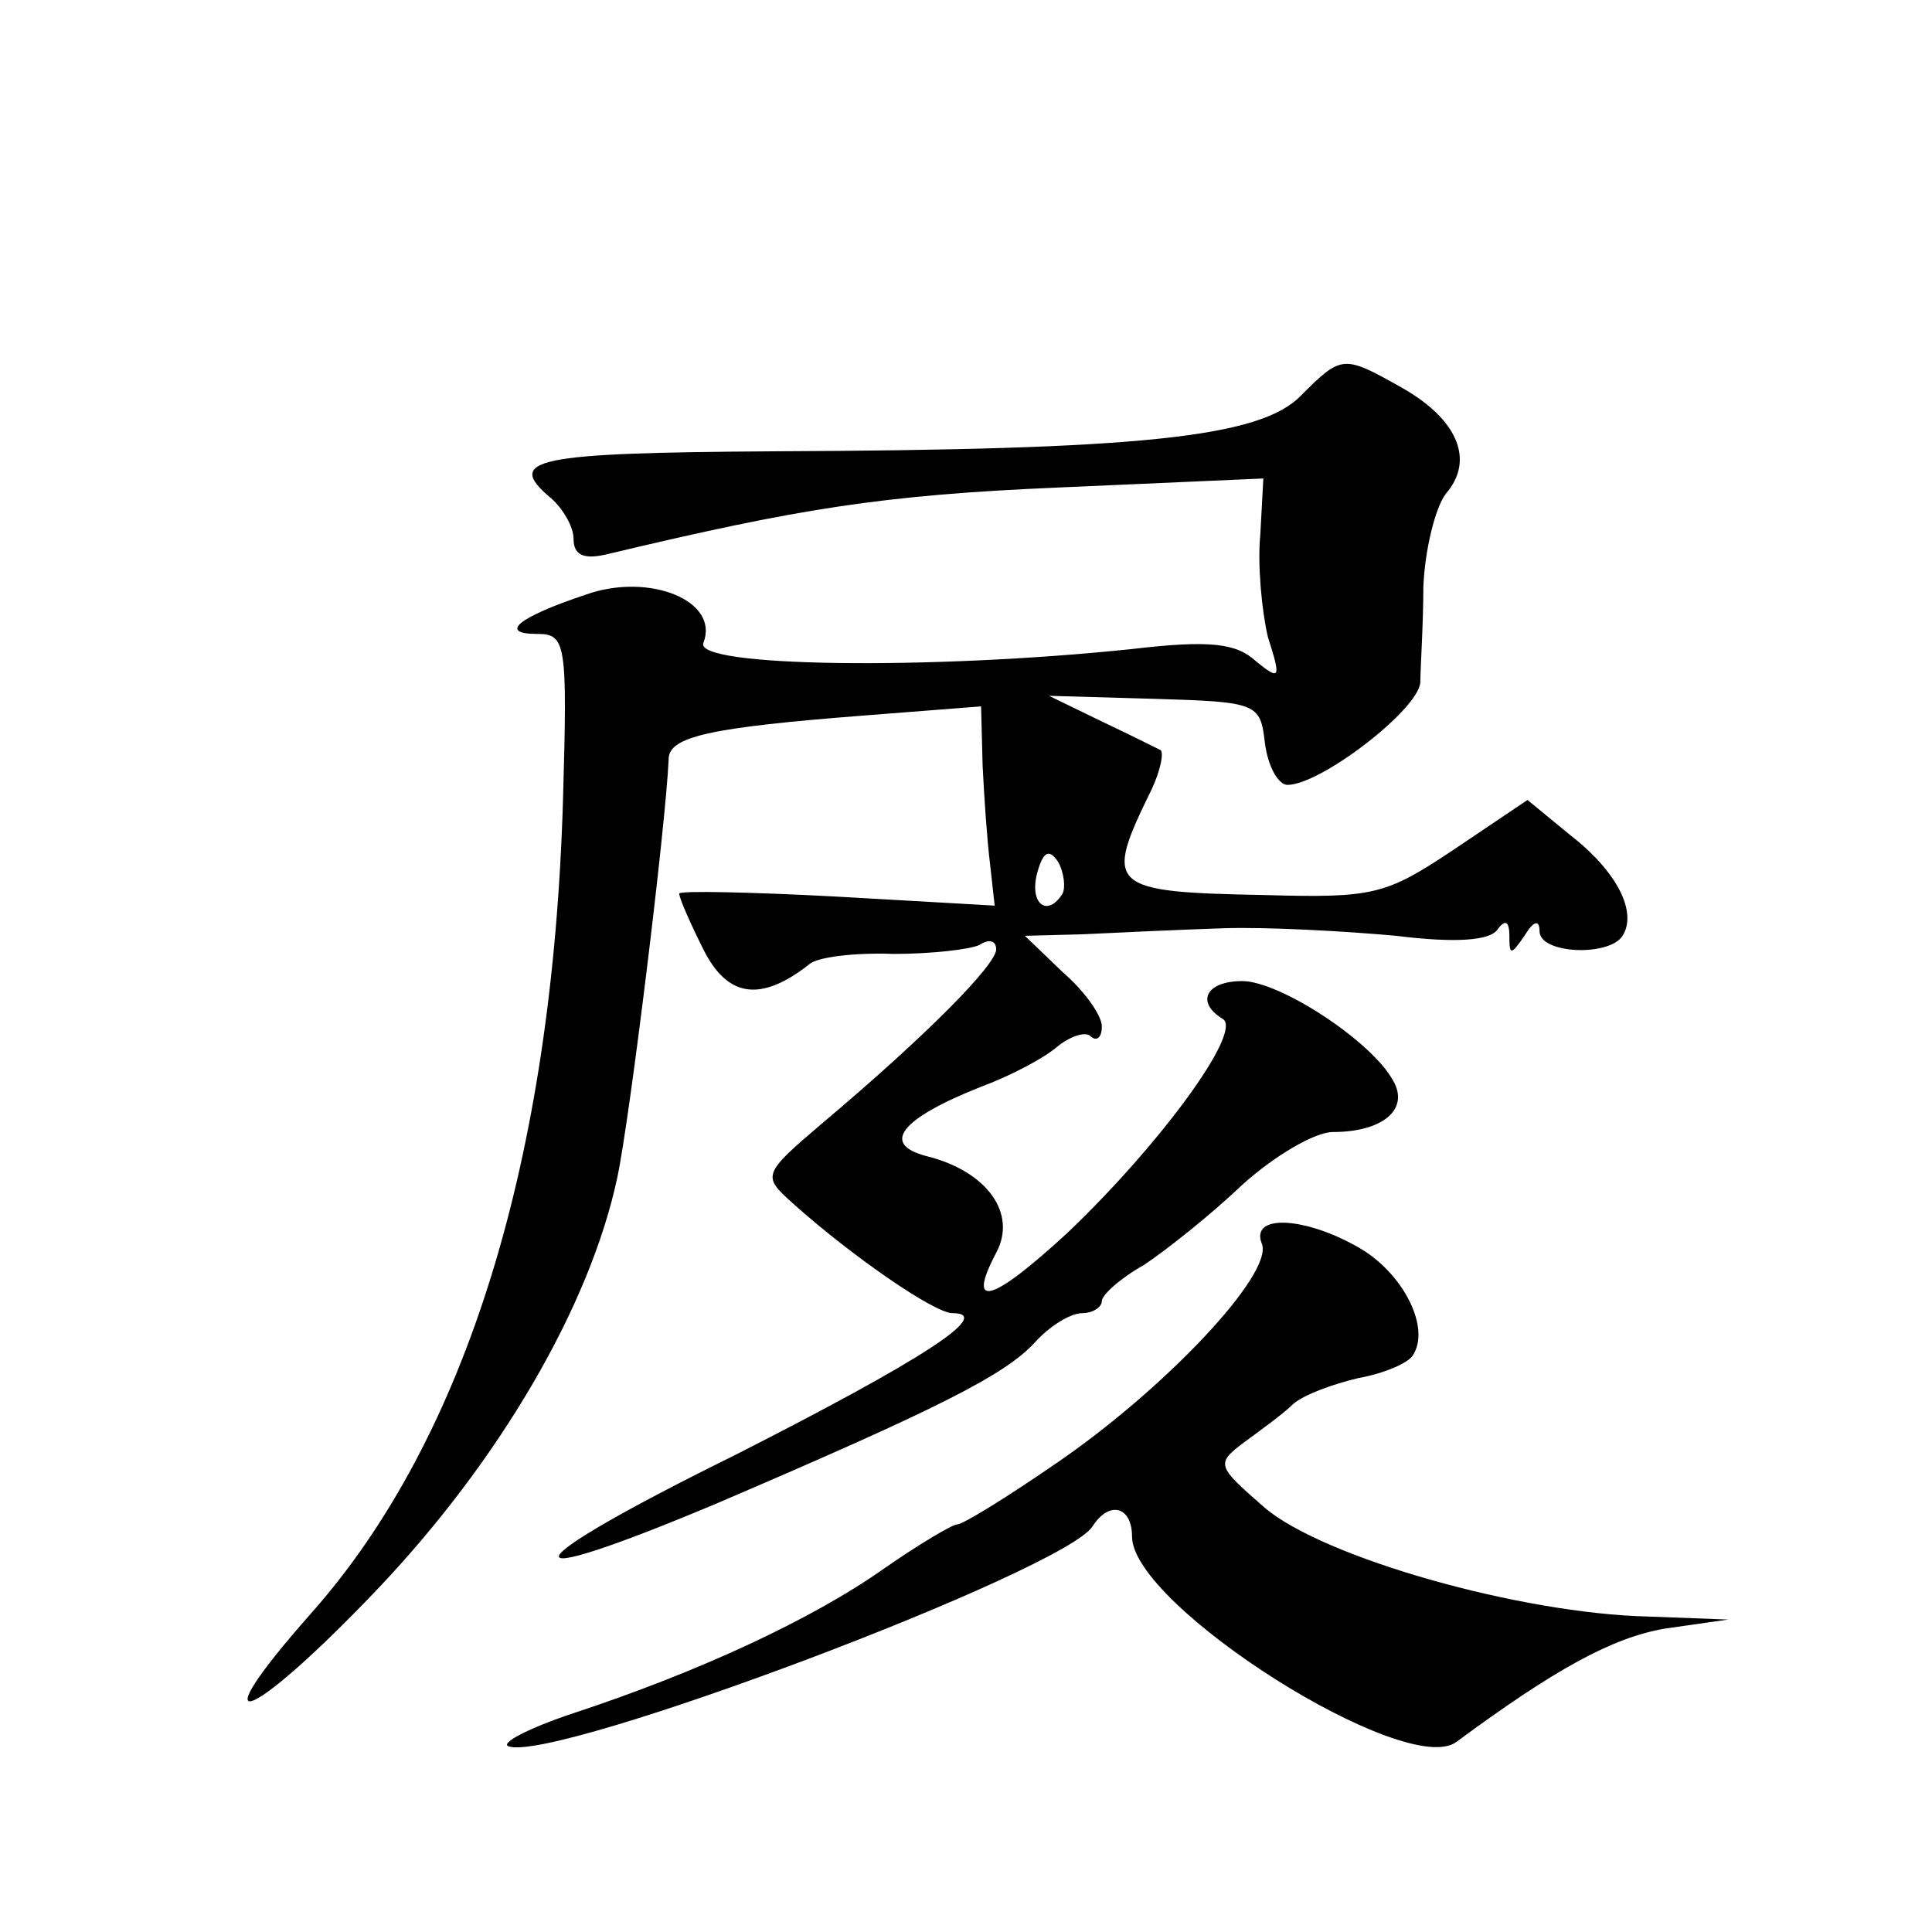
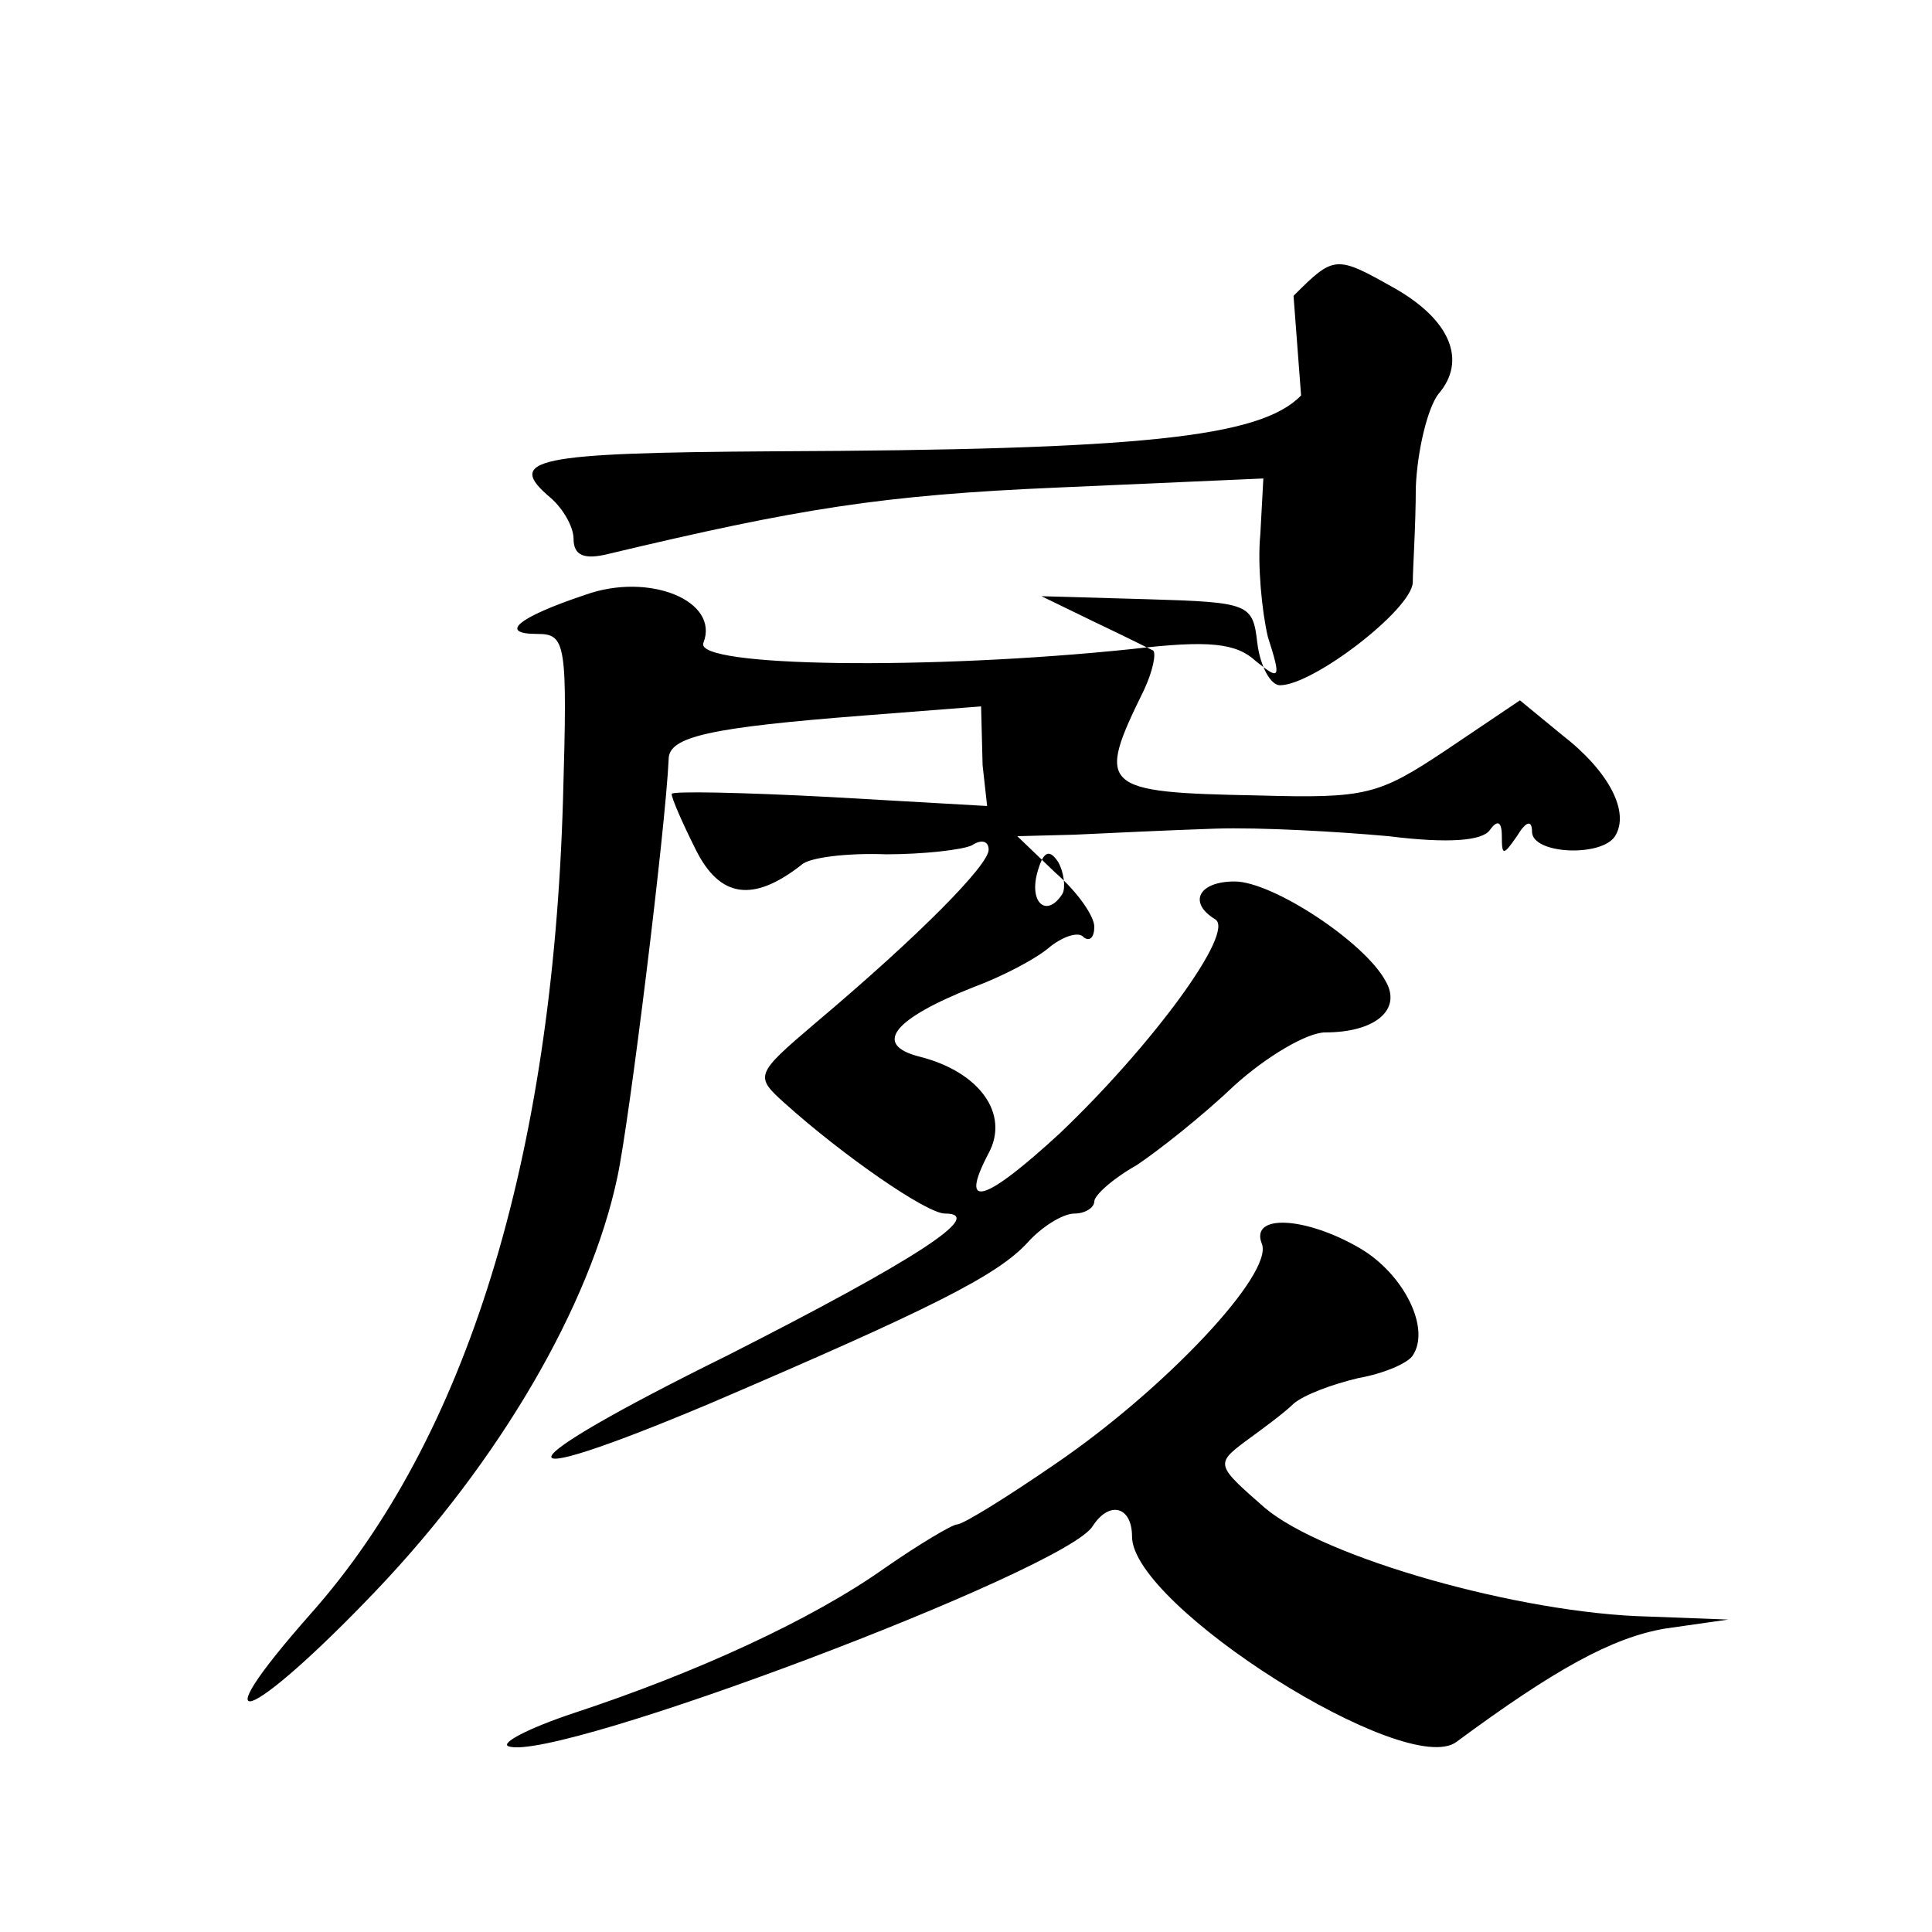
<svg xmlns="http://www.w3.org/2000/svg" version="1.0" width="128pt" height="128pt" viewBox="0 0 128 128" preserveAspectRatio="xMidYMid meet">
  <g transform="translate(0,128) scale(0.1,-0.1)" fill="#0" stroke="none">
-     <path d="M862 1018 c-27 -28 -107 -36 -349 -37 -159 -1 -179 -5 -148 -31 8 -7 15 -19 15 -27 0 -11 7 -14 23 -10 126 30 181 39 298 44 l136 6 -2 -37 c-2 -20 1 -51 5 -68 9 -28 8 -29 -8 -16 -13 12 -31 14 -82 8 -134 -14 -290 -12 -284 4 11 28 -36 47 -78 32 -45 -15 -58 -26 -32 -26 19 0 20 -6 17 -110 -7 -238 -64 -423 -167 -539 -76 -86 -41 -73 43 15 82 86 142 189 160 274 8 37 32 232 34 277 0 15 27 21 130 29 l77 6 1 -39 c1 -21 3 -50 5 -66 l3 -27 -105 6 c-57 3 -104 4 -104 2 0 -3 7 -19 16 -37 16 -32 38 -35 70 -10 5 5 31 8 56 7 25 0 51 3 57 6 6 4 11 3 11 -3 0 -10 -45 -56 -115 -115 -40 -34 -40 -35 -20 -53 39 -35 94 -73 106 -73 28 0 -20 -31 -144 -94 -150 -74 -157 -93 -12 -32 147 63 191 85 211 107 9 10 23 19 31 19 7 0 13 4 13 8 0 4 12 15 28 24 15 10 44 33 65 53 21 19 48 35 60 35 33 0 51 15 40 34 -14 26 -75 66 -100 66 -24 0 -31 -14 -13 -25 14 -8 -42 -84 -103 -142 -50 -46 -67 -51 -47 -13 14 26 -6 54 -46 64 -31 8 -17 25 36 46 19 7 42 19 51 27 9 7 19 10 22 6 4 -3 7 0 7 7 0 7 -11 23 -26 36 l-25 24 38 1 c21 1 63 3 93 4 30 1 82 -2 115 -5 40 -5 62 -3 67 4 5 7 8 6 8 -4 0 -13 1 -13 10 0 6 10 10 11 10 3 0 -15 46 -17 55 -3 10 16 -4 43 -35 67 l-28 23 -49 -33 c-45 -30 -53 -32 -125 -30 -104 2 -107 5 -75 70 6 13 8 24 6 26 -2 1 -20 10 -39 19 l-35 17 70 -2 c68 -2 70 -3 73 -29 2 -16 9 -28 15 -28 22 0 87 50 88 68 0 9 2 38 2 63 1 25 8 53 15 62 19 22 8 49 -29 70 -39 22 -40 22 -67 -5z m-158 -330 c-10 -16 -22 -7 -17 13 4 15 8 17 14 8 4 -7 5 -17 3 -21z M836 456 c8 -20 -65 -97 -137 -146 -32 -22 -61 -40 -65 -40 -3 0 -25 -13 -48 -29 -48 -34 -124 -69 -206 -96 -30 -10 -49 -20 -43 -22 31 -11 370 117 387 146 11 17 26 13 26 -7 0 -46 182 -161 215 -136 65 48 103 69 138 75 l42 6 -53 2 c-85 2 -215 39 -254 72 -32 28 -33 29 -13 44 11 8 26 19 32 25 7 6 26 13 43 17 17 3 33 10 36 15 12 18 -6 54 -35 71 -36 21 -73 23 -65 3z" />
+     <path d="M862 1018 c-27 -28 -107 -36 -349 -37 -159 -1 -179 -5 -148 -31 8 -7 15 -19 15 -27 0 -11 7 -14 23 -10 126 30 181 39 298 44 l136 6 -2 -37 c-2 -20 1 -51 5 -68 9 -28 8 -29 -8 -16 -13 12 -31 14 -82 8 -134 -14 -290 -12 -284 4 11 28 -36 47 -78 32 -45 -15 -58 -26 -32 -26 19 0 20 -6 17 -110 -7 -238 -64 -423 -167 -539 -76 -86 -41 -73 43 15 82 86 142 189 160 274 8 37 32 232 34 277 0 15 27 21 130 29 l77 6 1 -39 l3 -27 -105 6 c-57 3 -104 4 -104 2 0 -3 7 -19 16 -37 16 -32 38 -35 70 -10 5 5 31 8 56 7 25 0 51 3 57 6 6 4 11 3 11 -3 0 -10 -45 -56 -115 -115 -40 -34 -40 -35 -20 -53 39 -35 94 -73 106 -73 28 0 -20 -31 -144 -94 -150 -74 -157 -93 -12 -32 147 63 191 85 211 107 9 10 23 19 31 19 7 0 13 4 13 8 0 4 12 15 28 24 15 10 44 33 65 53 21 19 48 35 60 35 33 0 51 15 40 34 -14 26 -75 66 -100 66 -24 0 -31 -14 -13 -25 14 -8 -42 -84 -103 -142 -50 -46 -67 -51 -47 -13 14 26 -6 54 -46 64 -31 8 -17 25 36 46 19 7 42 19 51 27 9 7 19 10 22 6 4 -3 7 0 7 7 0 7 -11 23 -26 36 l-25 24 38 1 c21 1 63 3 93 4 30 1 82 -2 115 -5 40 -5 62 -3 67 4 5 7 8 6 8 -4 0 -13 1 -13 10 0 6 10 10 11 10 3 0 -15 46 -17 55 -3 10 16 -4 43 -35 67 l-28 23 -49 -33 c-45 -30 -53 -32 -125 -30 -104 2 -107 5 -75 70 6 13 8 24 6 26 -2 1 -20 10 -39 19 l-35 17 70 -2 c68 -2 70 -3 73 -29 2 -16 9 -28 15 -28 22 0 87 50 88 68 0 9 2 38 2 63 1 25 8 53 15 62 19 22 8 49 -29 70 -39 22 -40 22 -67 -5z m-158 -330 c-10 -16 -22 -7 -17 13 4 15 8 17 14 8 4 -7 5 -17 3 -21z M836 456 c8 -20 -65 -97 -137 -146 -32 -22 -61 -40 -65 -40 -3 0 -25 -13 -48 -29 -48 -34 -124 -69 -206 -96 -30 -10 -49 -20 -43 -22 31 -11 370 117 387 146 11 17 26 13 26 -7 0 -46 182 -161 215 -136 65 48 103 69 138 75 l42 6 -53 2 c-85 2 -215 39 -254 72 -32 28 -33 29 -13 44 11 8 26 19 32 25 7 6 26 13 43 17 17 3 33 10 36 15 12 18 -6 54 -35 71 -36 21 -73 23 -65 3z" />
  </g>
</svg>